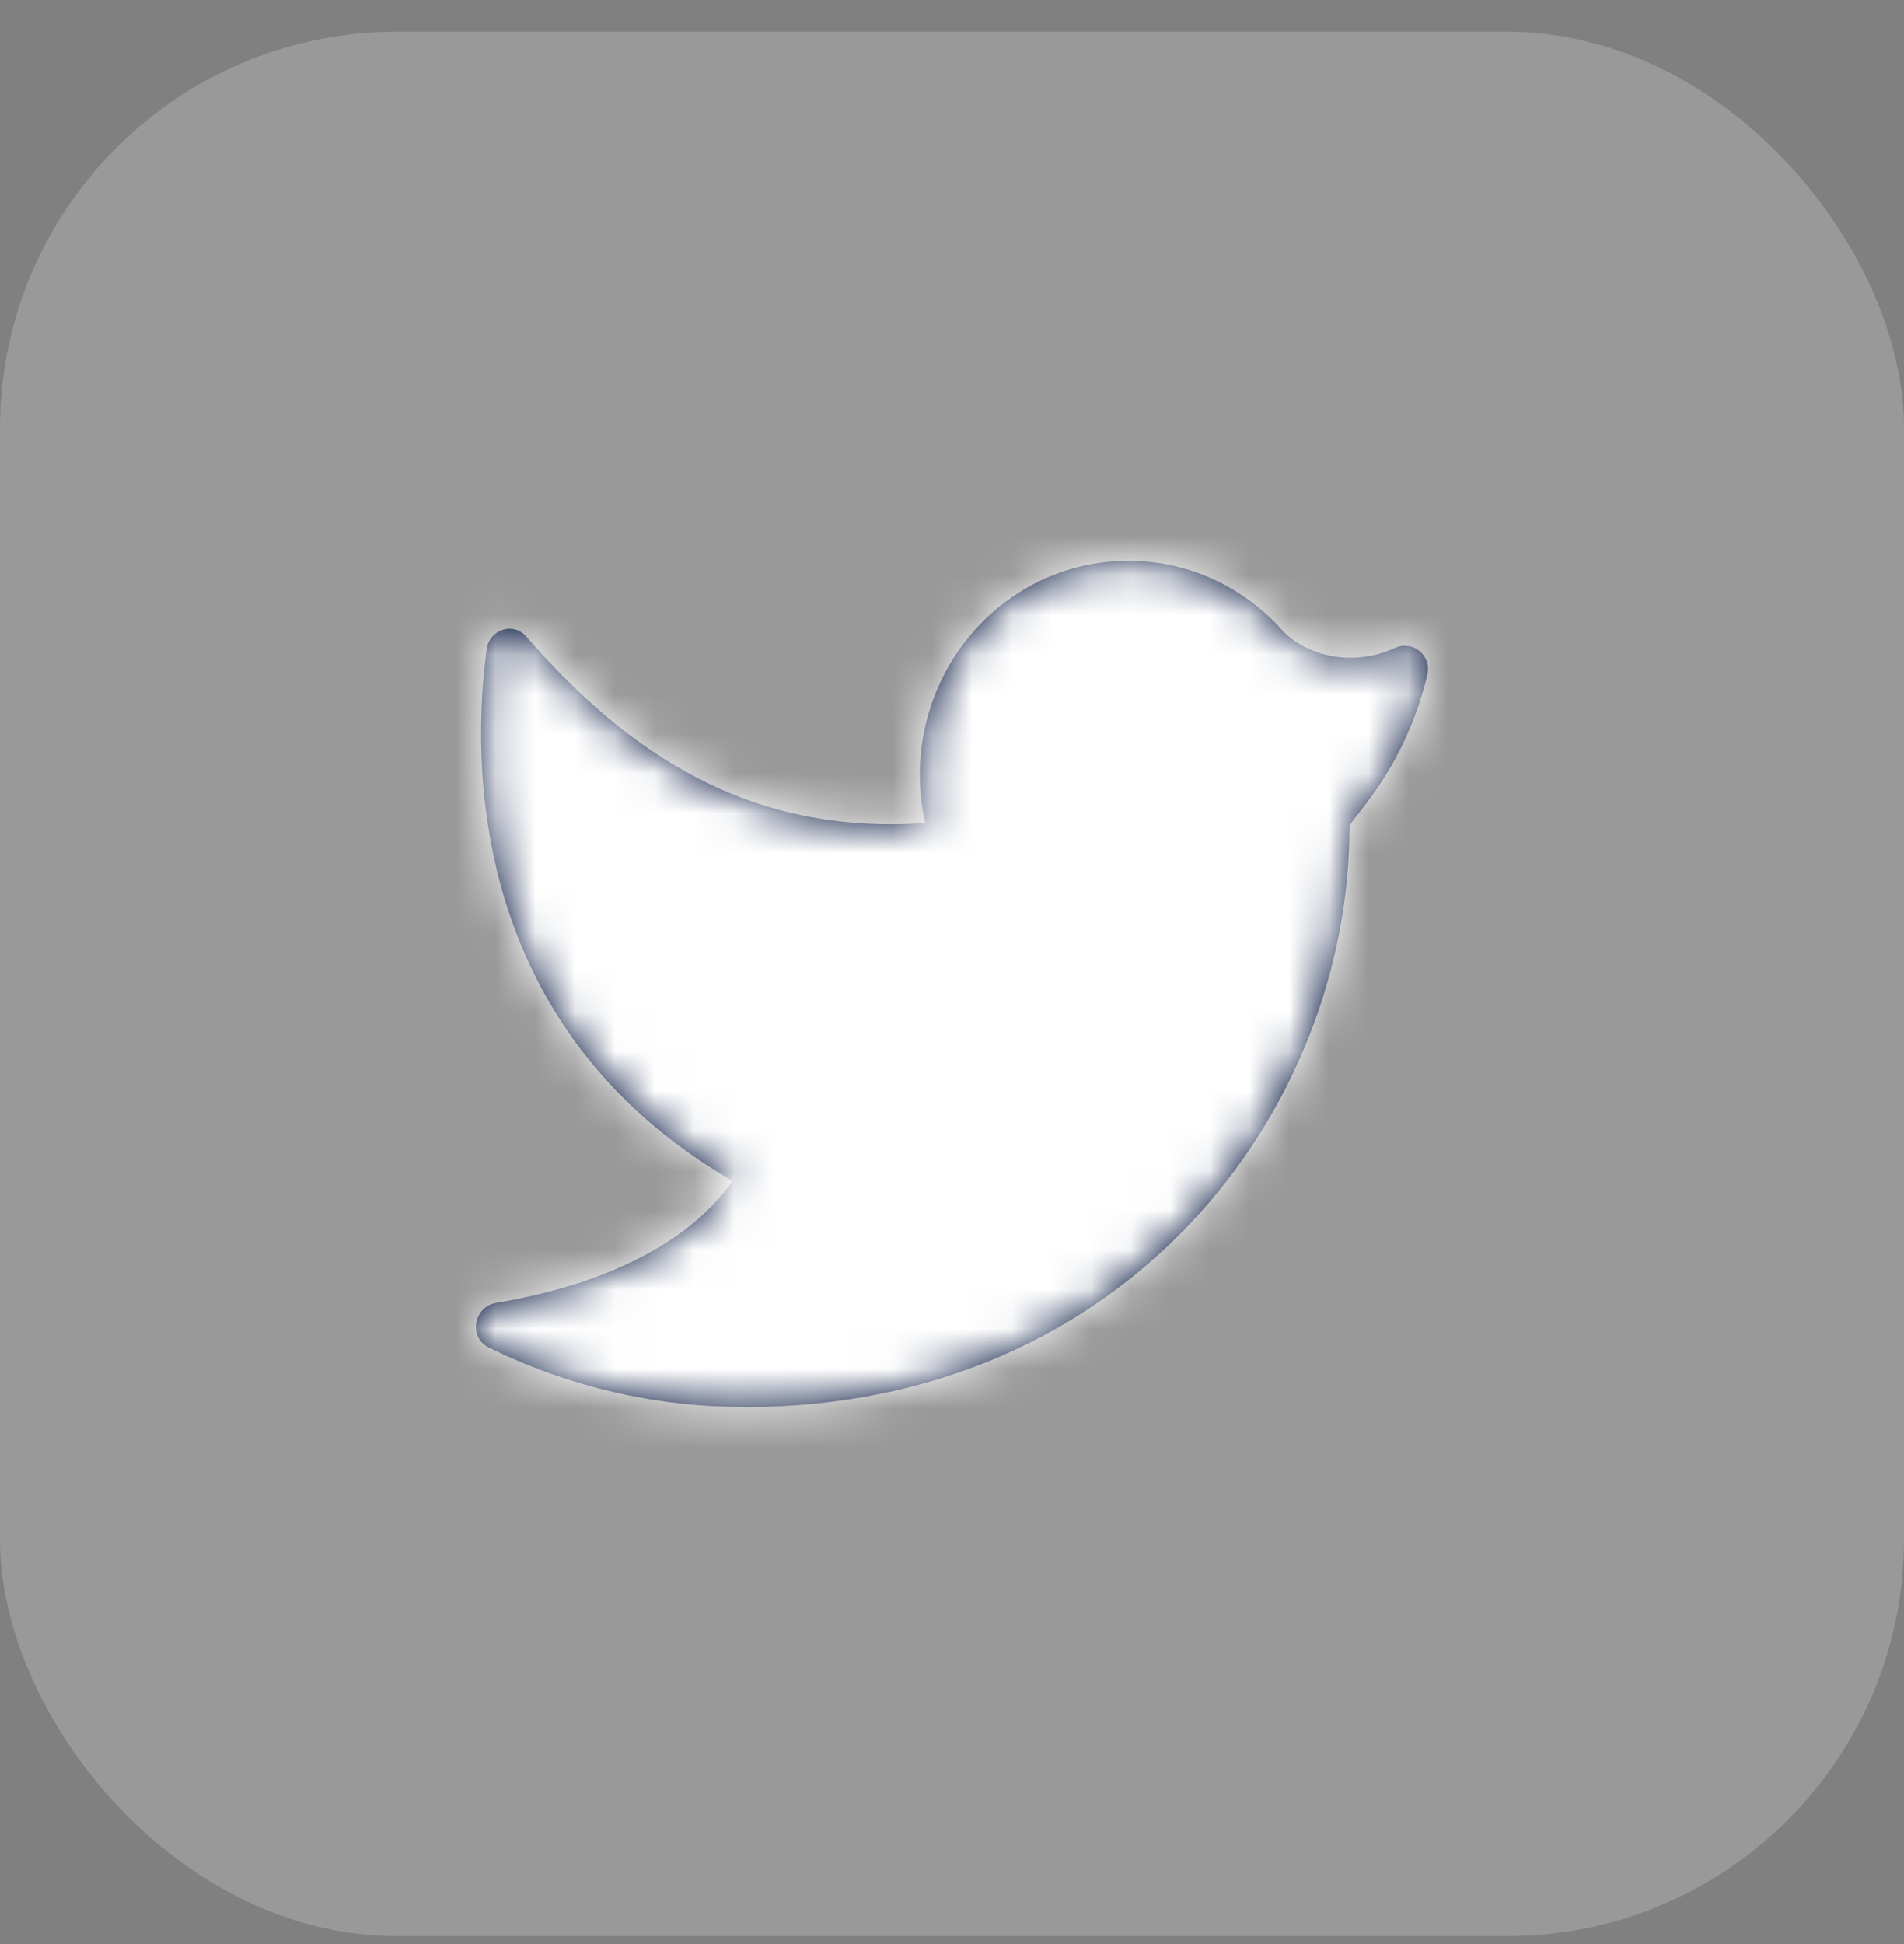
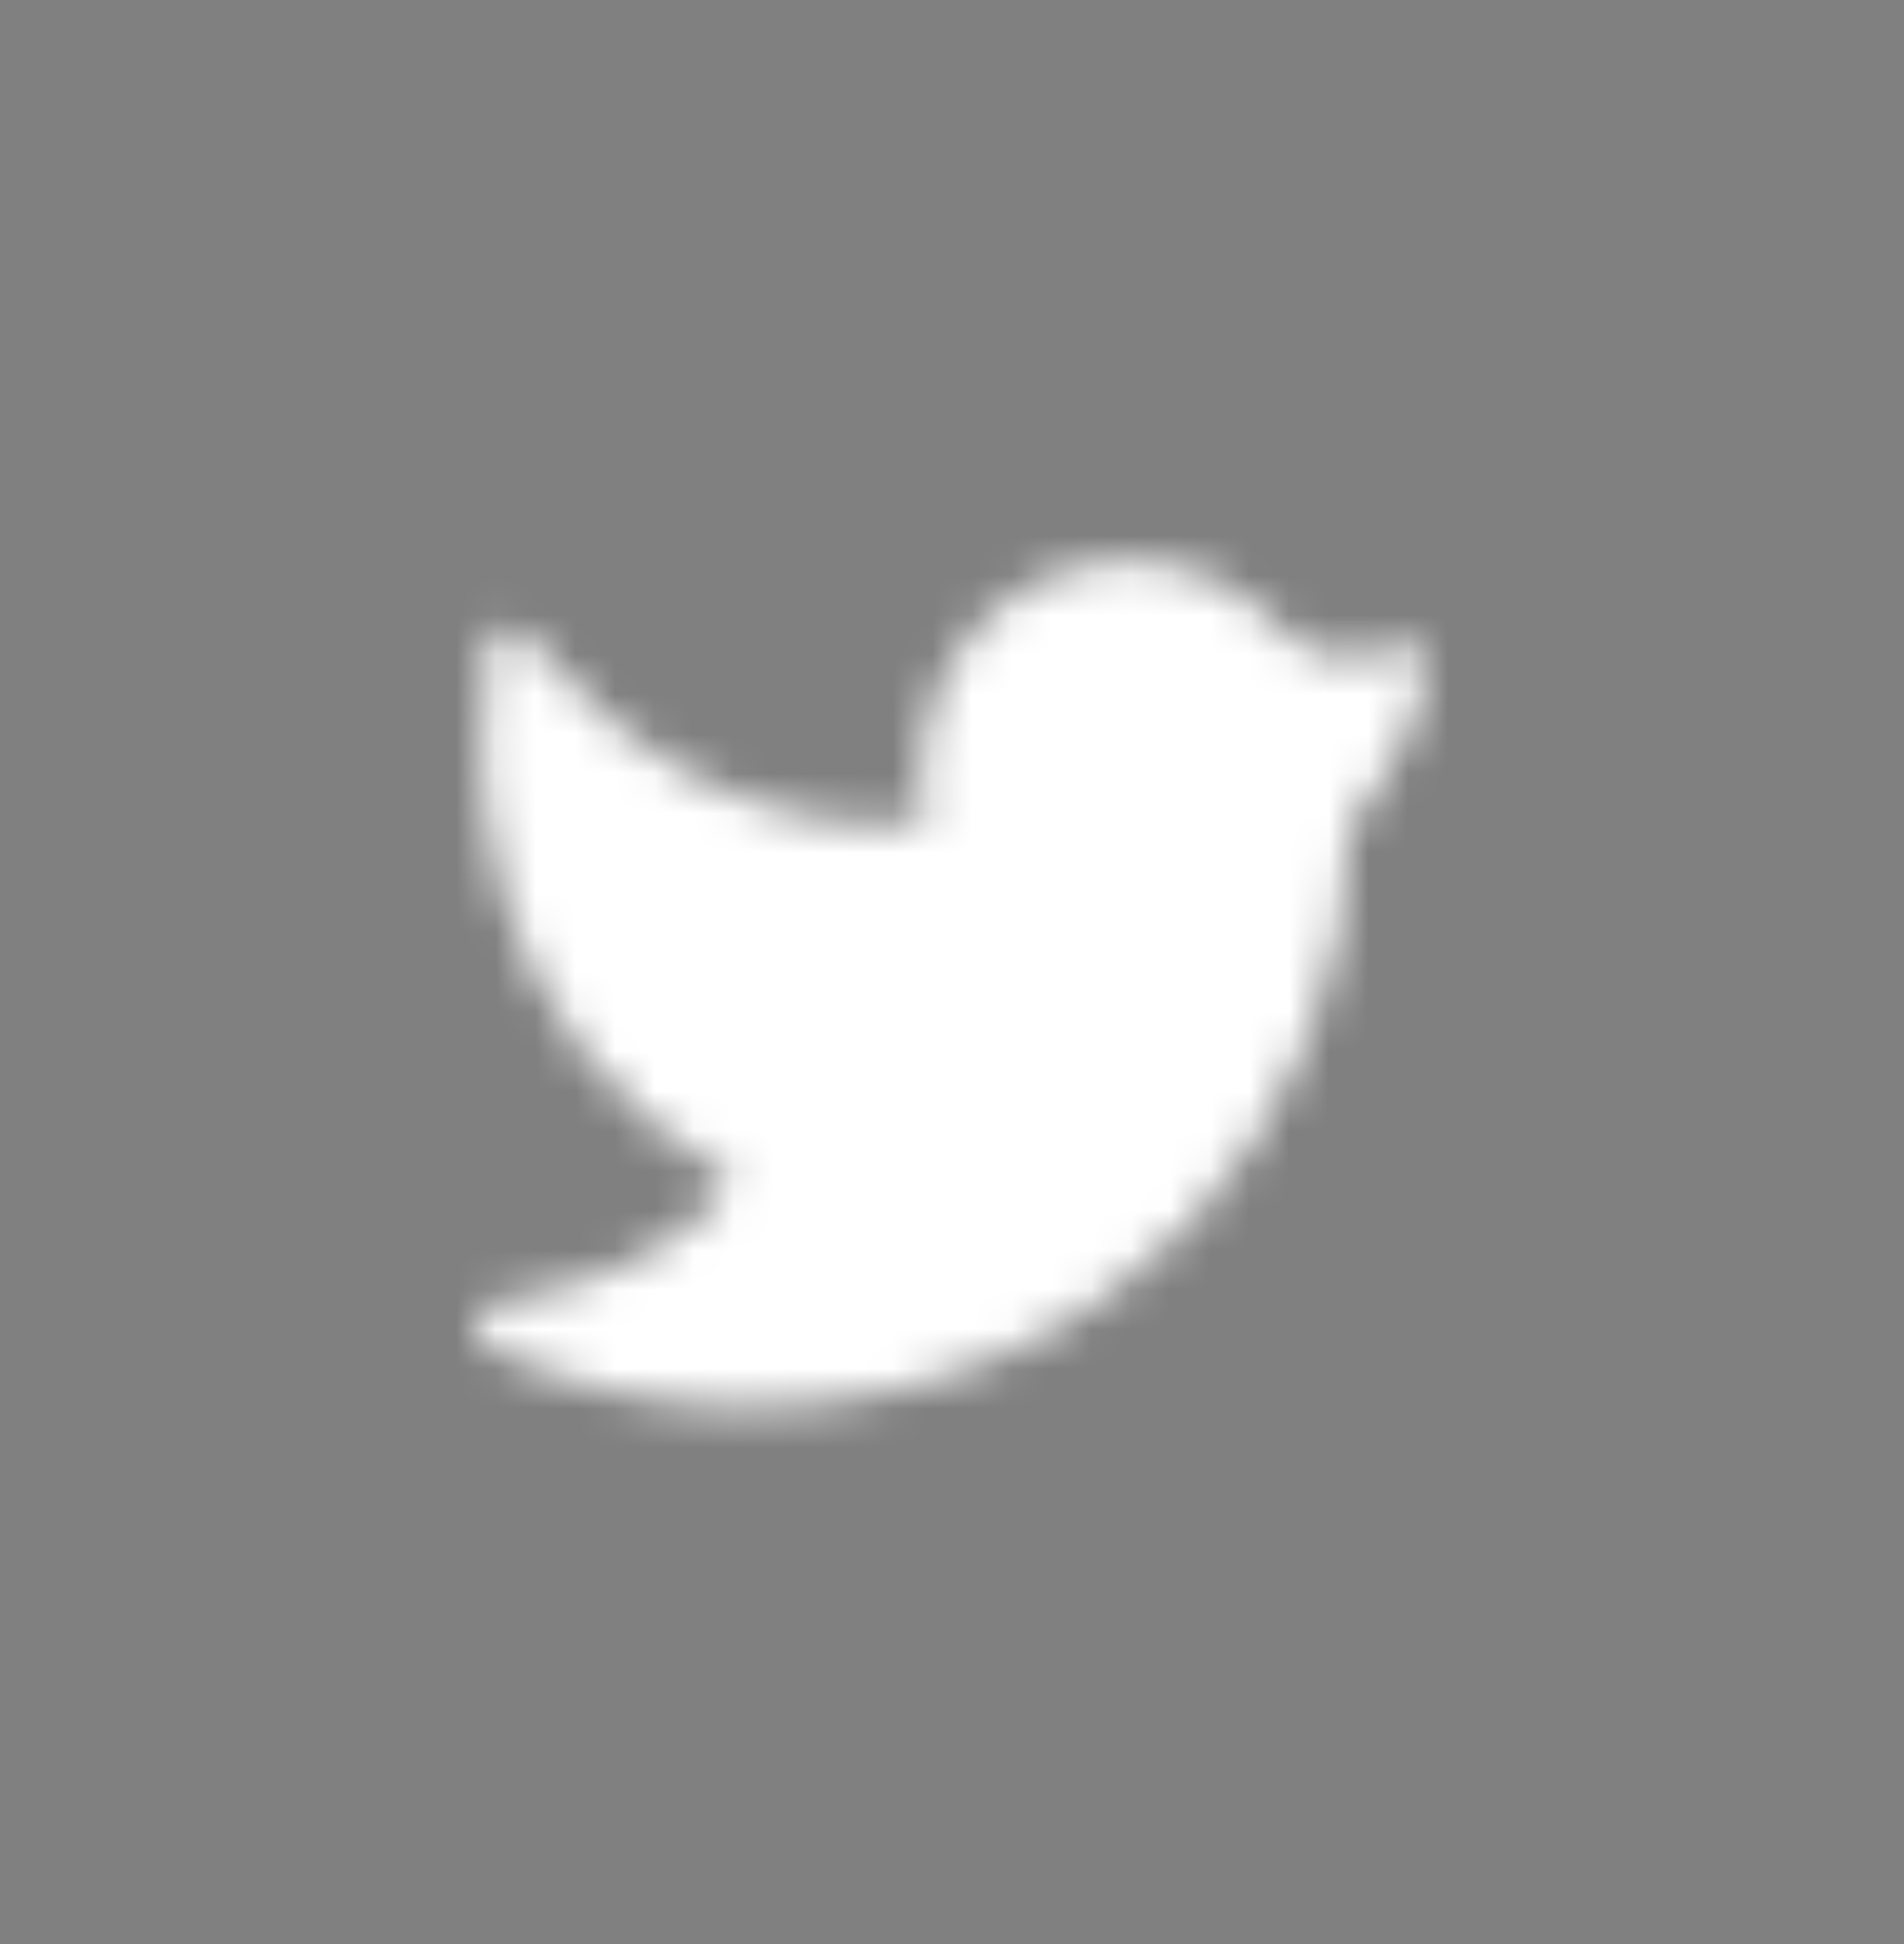
<svg xmlns="http://www.w3.org/2000/svg" width="48" height="49" viewBox="0 0 48 49" fill="none">
  <rect x="0" y="0" width="48" height="49" fill="#808080" stroke="none" />
-   <rect y="0.8" width="48" height="48" rx="10" fill="white" fill-opacity="0.2" />
-   <path fill-rule="evenodd" clip-rule="evenodd" d="M18.769 35.467C28.431 35.467 34.02 27.966 34.02 20.847C34.02 20.651 35.393 19.472 35.981 17.015C36.101 16.516 35.616 16.123 35.159 16.332C33.985 16.871 32.795 16.444 32.277 15.831C30.288 13.662 26.961 13.558 24.845 15.598C23.481 16.914 22.903 18.874 23.325 20.744C18.857 21.063 15.789 18.946 13.267 16.043C12.941 15.666 12.337 15.864 12.269 16.363C11.896 19.139 11.779 25.888 18.467 29.764C17.305 31.434 15.032 32.419 12.501 32.842C11.941 32.936 11.808 33.712 12.32 33.963C14.325 34.95 16.529 35.466 18.769 35.463" fill="#03133D" />
  <mask id="mask0_104_24104" style="mask-type:luminance" maskUnits="userSpaceOnUse" x="12" y="14" width="24" height="22">
    <path fill-rule="evenodd" clip-rule="evenodd" d="M18.769 35.467C28.431 35.467 34.02 27.966 34.02 20.847C34.02 20.651 35.393 19.472 35.981 17.015C36.101 16.516 35.616 16.123 35.159 16.332C33.985 16.871 32.795 16.444 32.277 15.831C30.288 13.662 26.961 13.558 24.845 15.598C23.481 16.914 22.903 18.874 23.325 20.744C18.857 21.063 15.789 18.946 13.267 16.043C12.941 15.666 12.337 15.864 12.269 16.363C11.896 19.139 11.779 25.888 18.467 29.764C17.305 31.434 15.032 32.419 12.501 32.842C11.941 32.936 11.808 33.712 12.32 33.963C14.325 34.95 16.529 35.466 18.769 35.463" fill="white" />
  </mask>
  <g mask="url(#mask0_104_24104)">
    <rect x="8" y="8.8" width="32" height="32" fill="white" />
  </g>
</svg>